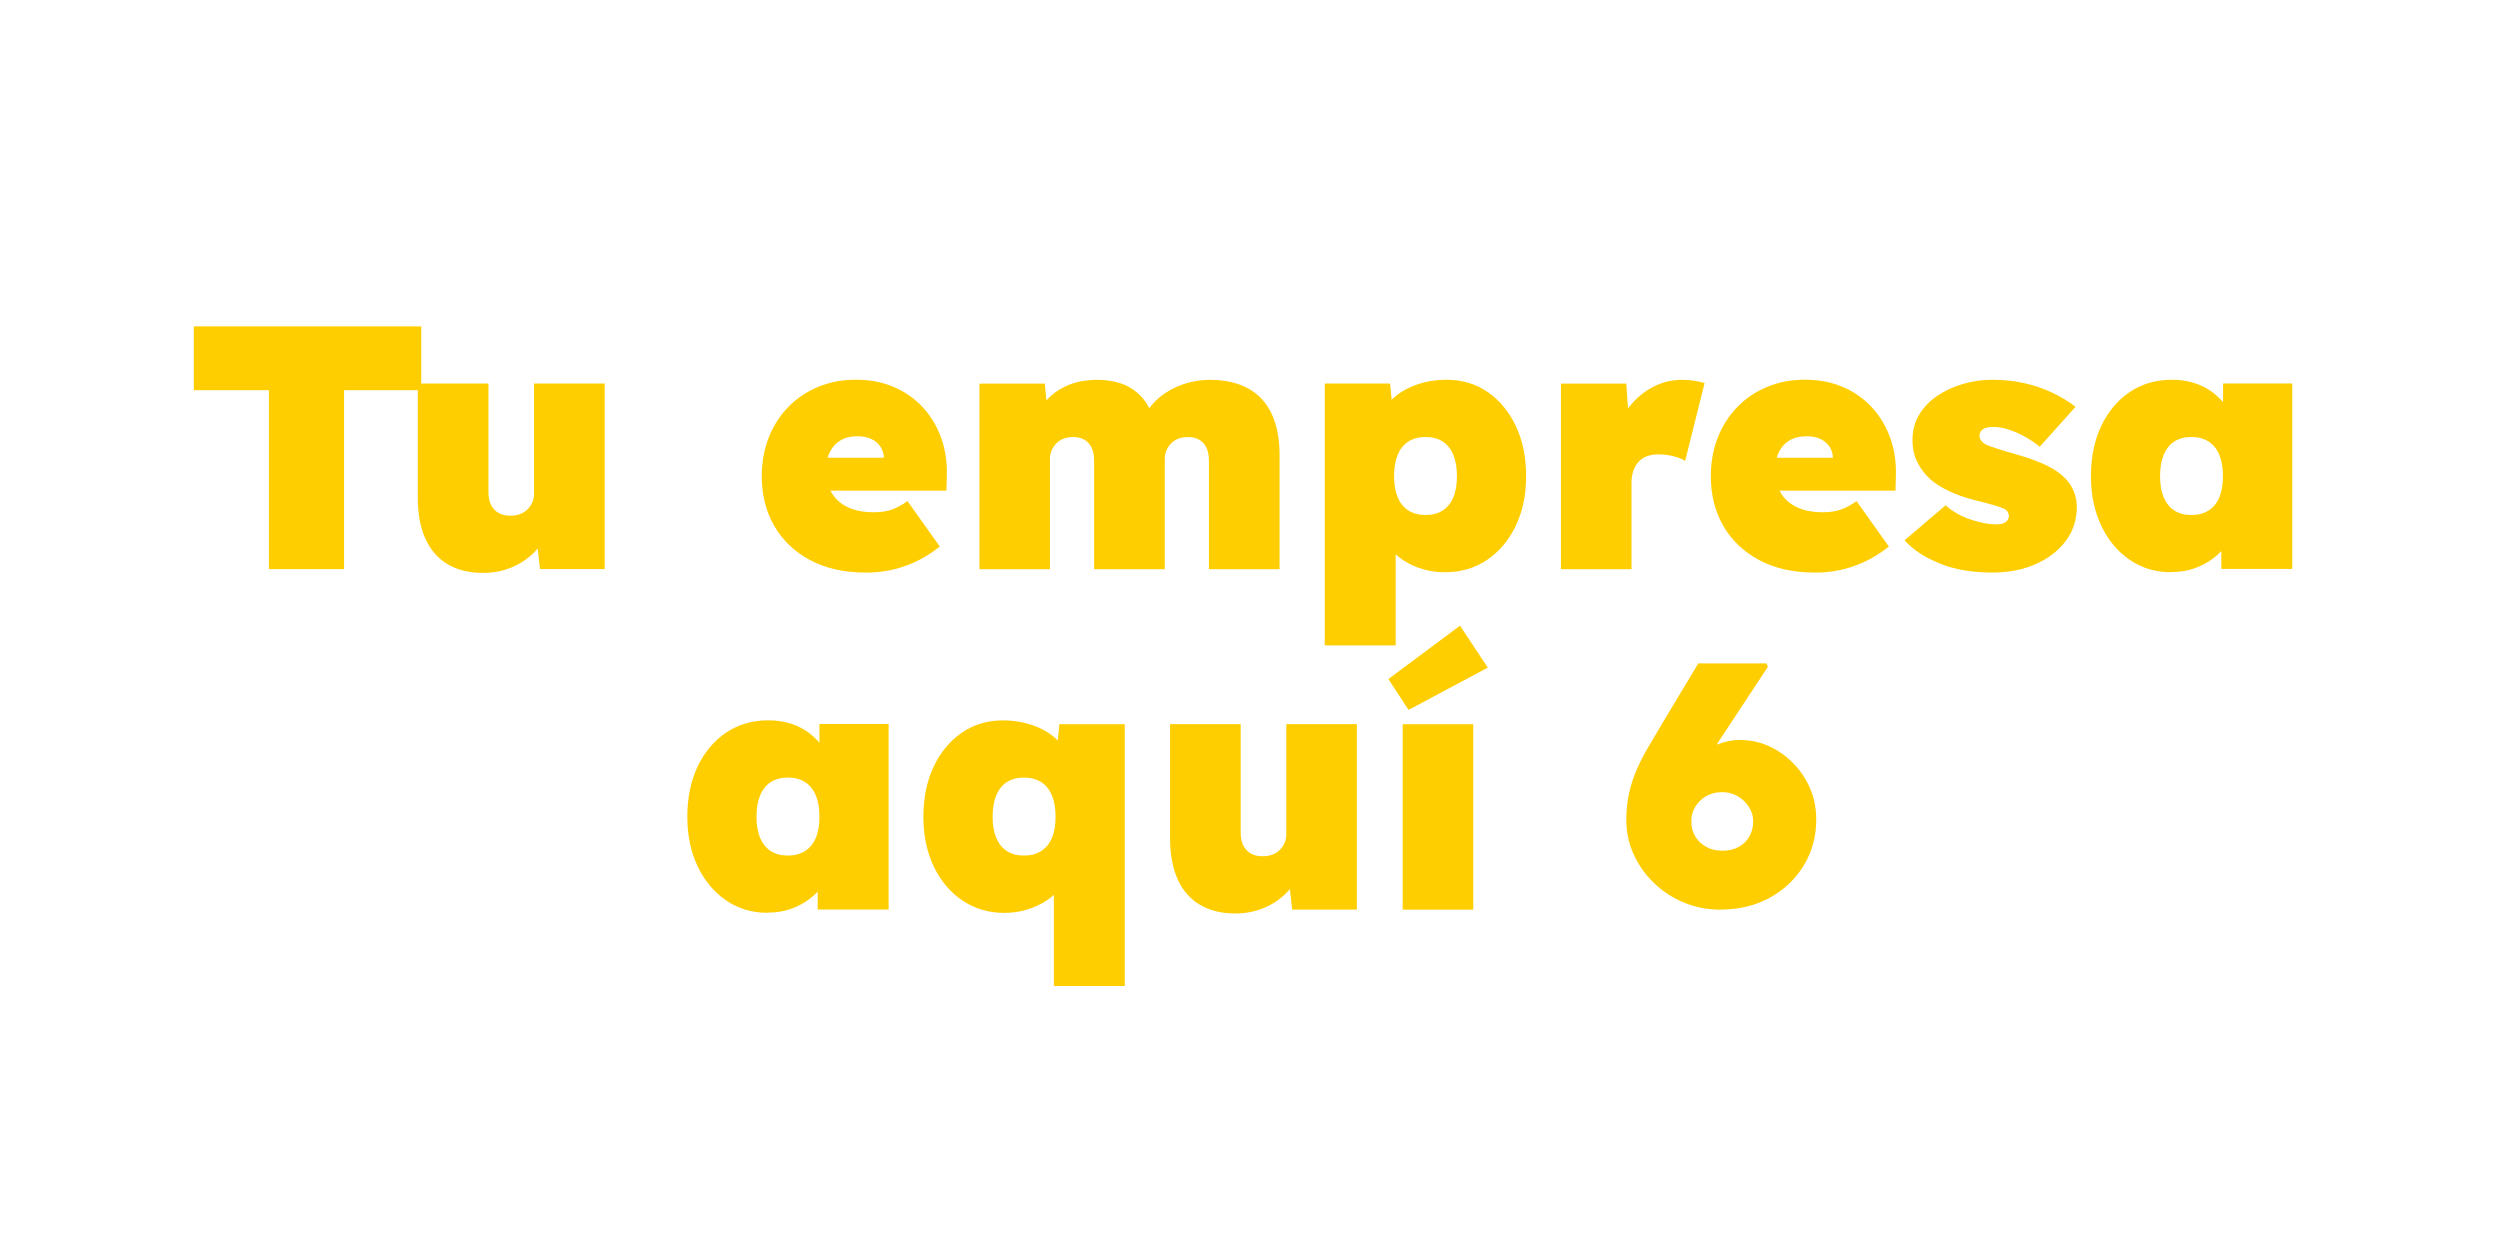
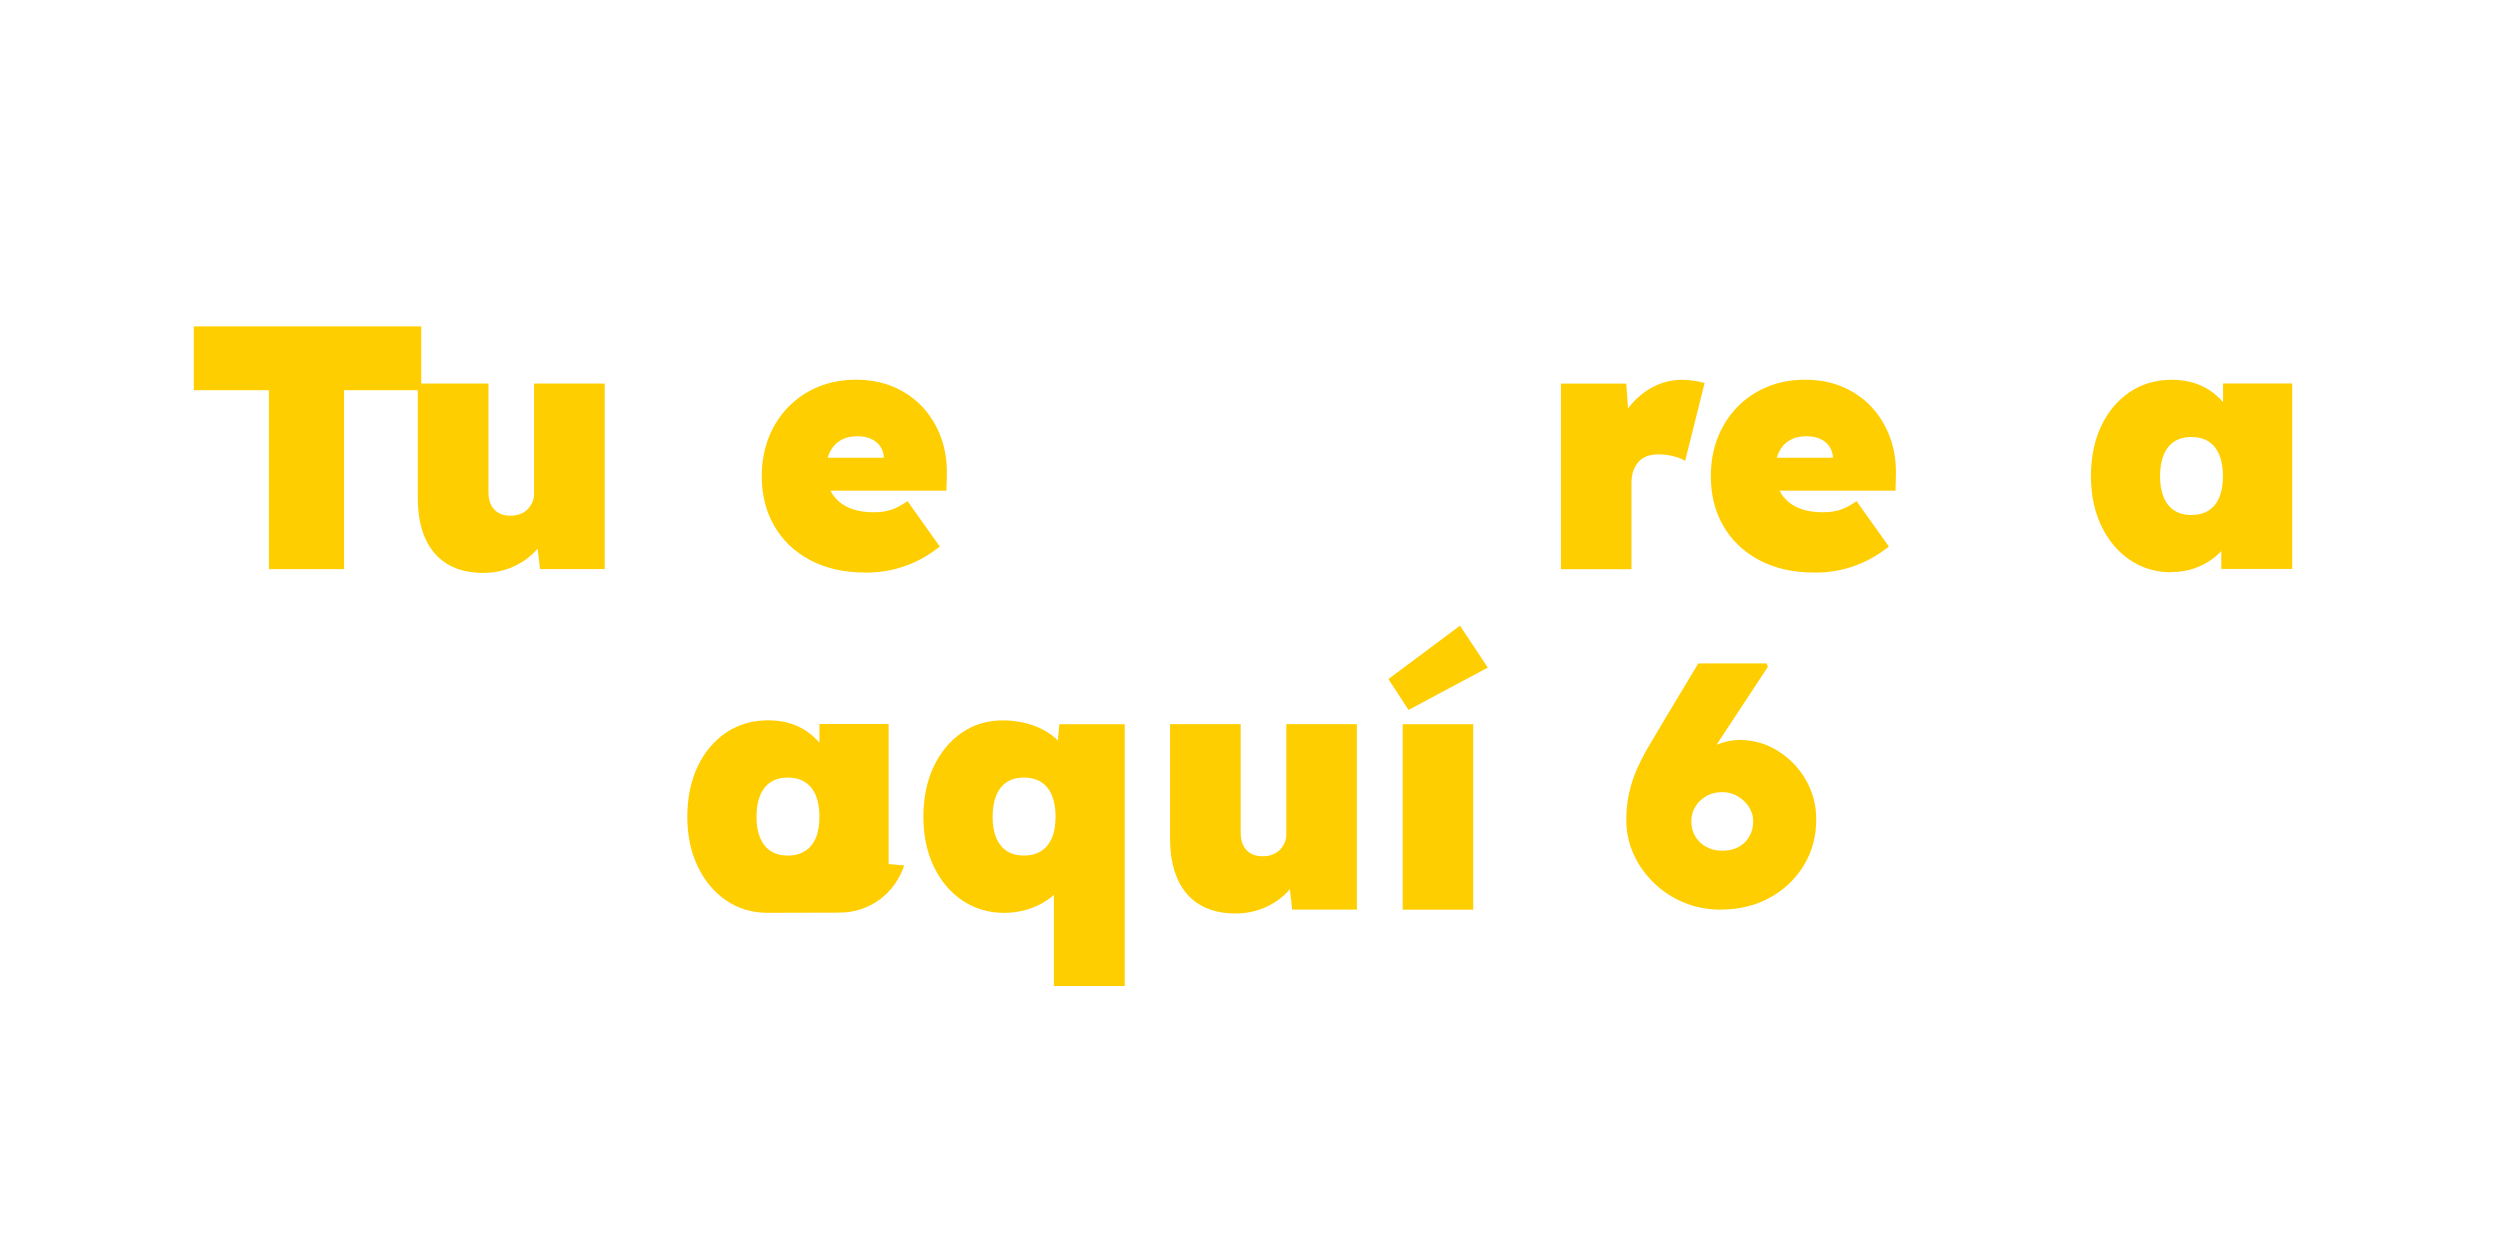
<svg xmlns="http://www.w3.org/2000/svg" id="Logo" viewBox="0 0 400 200">
  <defs>
    <style>
      .cls-1 {
        fill: #ffce00;
      }
    </style>
  </defs>
  <path class="cls-1" d="M43.03,91.06v-28.63h-12.02v-10.21h36.39v10.21h-12.35v28.63h-12.02Z" />
  <path class="cls-1" d="M77.36,91.67c-2.26,0-4.17-.46-5.73-1.39s-2.75-2.28-3.56-4.08c-.82-1.79-1.22-3.97-1.22-6.52v-18.31h11.3v17.37c0,.81.14,1.5.42,2.05.28.55.68.98,1.2,1.28.52.3,1.15.44,1.89.44.56,0,1.07-.08,1.53-.25.46-.17.86-.42,1.2-.75.33-.33.59-.71.78-1.14.19-.42.28-.88.28-1.36v-17.64h11.3v29.68h-10.35l-.67-5.99,2.11-.67c-.41,1.41-1.12,2.65-2.14,3.75-1.02,1.09-2.25,1.95-3.7,2.58s-2.99.94-4.62.94Z" />
  <path class="cls-1" d="M138.51,91.61c-3.45,0-6.42-.67-8.9-2-2.49-1.33-4.4-3.15-5.73-5.47-1.34-2.31-2-4.97-2-7.96,0-2.22.37-4.27,1.11-6.16.74-1.89,1.79-3.52,3.14-4.91,1.35-1.39,2.95-2.46,4.79-3.22,1.84-.76,3.85-1.14,6.04-1.14s4.18.38,5.98,1.14c1.8.76,3.35,1.83,4.65,3.22,1.3,1.39,2.29,3.02,2.98,4.91.69,1.89.99,3.94.92,6.16l-.06,2.33h-23.31l-1.28-5.27h15.64l-1.06,1.11v-1c0-.7-.18-1.32-.53-1.86-.35-.54-.84-.95-1.47-1.25-.63-.3-1.37-.44-2.23-.44-1.08,0-1.98.22-2.73.67-.74.44-1.31,1.07-1.7,1.89-.39.81-.58,1.79-.58,2.94,0,1.33.29,2.5.86,3.5.57,1,1.43,1.78,2.56,2.33,1.13.55,2.53.83,4.2.83,1.11,0,2.07-.14,2.87-.42.8-.28,1.64-.73,2.53-1.36l5.17,7.27c-1.37,1.07-2.72,1.91-4.03,2.5-1.32.59-2.62,1.02-3.9,1.28s-2.59.39-3.92.39Z" />
-   <path class="cls-1" d="M156.71,91.06v-29.68h10.46l.45,4.66-1.28-.44c.56-.96,1.2-1.75,1.92-2.36.72-.61,1.49-1.1,2.31-1.47.82-.37,1.65-.63,2.5-.78.85-.15,1.67-.22,2.45-.22,1.3,0,2.52.18,3.67.53,1.15.35,2.19.97,3.12,1.86.93.89,1.71,2.16,2.34,3.83l-1.73-.06.44-.78c.56-.96,1.22-1.78,2-2.44.78-.67,1.63-1.22,2.56-1.66.93-.44,1.87-.77,2.84-.97.96-.2,1.89-.31,2.78-.31,2.45,0,4.51.46,6.18,1.39,1.67.92,2.92,2.28,3.76,4.08.83,1.79,1.25,3.97,1.25,6.52v18.31h-11.3v-17.37c0-.81-.13-1.5-.39-2.05-.26-.55-.64-.98-1.14-1.28-.5-.3-1.1-.44-1.81-.44-.56,0-1.07.08-1.53.25s-.85.42-1.17.75c-.32.33-.57.7-.75,1.11-.19.41-.28.87-.28,1.39v17.64h-11.3v-17.37c0-.81-.13-1.5-.39-2.05-.26-.55-.64-.98-1.14-1.28-.5-.3-1.1-.44-1.81-.44-.56,0-1.07.08-1.53.25-.46.17-.85.42-1.17.75-.32.33-.57.7-.75,1.11-.19.41-.28.87-.28,1.39v17.64h-11.3Z" />
-   <path class="cls-1" d="M211.96,103.26v-41.89h10.46l.61,6.55-2.28-.5c.26-1.29.89-2.44,1.89-3.44,1-1,2.27-1.78,3.81-2.36,1.54-.57,3.22-.86,5.04-.86,2.45,0,4.63.66,6.54,1.97,1.91,1.31,3.41,3.13,4.51,5.44,1.09,2.31,1.64,4.98,1.64,8.02s-.56,5.65-1.67,7.96c-1.11,2.31-2.64,4.12-4.59,5.44-1.95,1.31-4.18,1.97-6.71,1.97-1.67,0-3.24-.3-4.7-.89-1.47-.59-2.7-1.42-3.7-2.47-1-1.05-1.67-2.27-2-3.63l2.5-.78v19.47h-11.35ZM228.1,82.4c1.08,0,1.98-.24,2.73-.72.74-.48,1.31-1.18,1.7-2.11.39-.92.58-2.05.58-3.38s-.19-2.47-.58-3.41c-.39-.94-.96-1.65-1.7-2.14-.74-.48-1.65-.72-2.73-.72s-1.99.24-2.75.72c-.76.48-1.34,1.19-1.72,2.14-.39.94-.58,2.08-.58,3.41s.2,2.46.58,3.38c.39.93.96,1.63,1.72,2.11.76.48,1.68.72,2.75.72Z" />
  <path class="cls-1" d="M249.75,91.06v-29.68h10.46l.67,9.88-2.5-1.55c.48-1.7,1.24-3.23,2.28-4.58,1.04-1.35,2.29-2.41,3.76-3.19,1.46-.78,3.03-1.17,4.7-1.17.67,0,1.3.05,1.89.14.59.09,1.17.21,1.73.36l-3.12,12.48c-.37-.26-.96-.5-1.75-.72-.8-.22-1.66-.33-2.59-.33-.67,0-1.27.1-1.81.31-.54.2-.98.51-1.34.92-.35.41-.62.89-.81,1.44-.19.56-.28,1.2-.28,1.94v13.76h-11.29Z" />
  <path class="cls-1" d="M290.36,91.61c-3.45,0-6.42-.67-8.9-2-2.49-1.33-4.4-3.15-5.73-5.47-1.34-2.31-2-4.97-2-7.96,0-2.22.37-4.27,1.11-6.16.74-1.89,1.79-3.52,3.14-4.91,1.35-1.39,2.95-2.46,4.79-3.22,1.84-.76,3.85-1.14,6.04-1.14s4.18.38,5.98,1.14c1.8.76,3.35,1.83,4.65,3.22s2.29,3.02,2.98,4.91c.69,1.89.99,3.94.92,6.16l-.06,2.33h-23.31l-1.28-5.27h15.64l-1.06,1.11v-1c0-.7-.18-1.32-.53-1.86-.35-.54-.84-.95-1.47-1.25-.63-.3-1.37-.44-2.23-.44-1.08,0-1.98.22-2.73.67-.74.44-1.31,1.07-1.7,1.89-.39.81-.58,1.79-.58,2.94,0,1.33.29,2.5.86,3.5.57,1,1.43,1.78,2.56,2.33,1.13.55,2.53.83,4.2.83,1.11,0,2.07-.14,2.87-.42.8-.28,1.64-.73,2.53-1.36l5.17,7.27c-1.37,1.07-2.72,1.91-4.03,2.5-1.32.59-2.62,1.02-3.89,1.28-1.28.26-2.59.39-3.92.39Z" />
-   <path class="cls-1" d="M318.74,91.61c-3.23,0-6.04-.49-8.43-1.47s-4.26-2.21-5.59-3.69l6.57-5.6c1.19,1.04,2.55,1.8,4.09,2.3,1.54.5,2.83.75,3.87.75.37,0,.7-.03.97-.08.28-.06.5-.15.67-.28.17-.13.3-.27.39-.42.09-.15.14-.33.14-.56,0-.55-.3-.96-.89-1.22-.33-.15-.88-.33-1.64-.55-.76-.22-1.75-.48-2.98-.78-1.45-.37-2.77-.83-3.98-1.39-1.21-.56-2.24-1.2-3.09-1.94-.89-.81-1.58-1.74-2.09-2.77-.5-1.04-.75-2.2-.75-3.5,0-1.52.35-2.87,1.06-4.05.7-1.18,1.67-2.19,2.89-3.02,1.22-.83,2.6-1.47,4.12-1.91,1.52-.44,3.08-.67,4.67-.67,1.82,0,3.51.18,5.09.53,1.58.35,3.06.85,4.45,1.5,1.39.65,2.66,1.41,3.81,2.3l-5.73,6.38c-.63-.52-1.36-1.02-2.2-1.5-.83-.48-1.71-.88-2.62-1.19-.91-.31-1.75-.47-2.53-.47-.41,0-.75.03-1.03.08-.28.06-.51.15-.7.28-.19.13-.33.28-.42.44-.09.17-.14.36-.14.58,0,.3.09.57.28.83.19.26.48.48.89.67.33.15.9.35,1.7.61.8.26,1.97.61,3.53,1.05,1.67.48,3.14,1.04,4.42,1.66,1.28.63,2.31,1.37,3.09,2.22.52.59.93,1.26,1.22,2,.3.74.44,1.54.44,2.39,0,2.03-.58,3.84-1.75,5.41-1.17,1.57-2.77,2.81-4.81,3.72-2.04.91-4.38,1.36-7.01,1.36Z" />
  <path class="cls-1" d="M347.4,91.56c-2.49,0-4.69-.66-6.62-1.97-1.93-1.31-3.45-3.13-4.56-5.44-1.11-2.31-1.67-4.97-1.67-7.96s.55-5.71,1.64-8.02c1.09-2.31,2.62-4.12,4.56-5.44,1.95-1.31,4.2-1.97,6.76-1.97,1.34,0,2.56.19,3.67.55,1.11.37,2.1.89,2.95,1.55.85.67,1.59,1.43,2.23,2.3.63.87,1.17,1.8,1.61,2.8l-2.28-.06v-6.55h11.07v29.68h-11.35v-7.27l2.5.22c-.37,1.07-.88,2.07-1.53,3-.65.92-1.42,1.72-2.31,2.39-.89.67-1.89,1.19-3,1.58-1.11.39-2.34.58-3.67.58ZM350.62,82.4c1.08,0,1.99-.24,2.75-.72.76-.48,1.33-1.18,1.72-2.11.39-.92.58-2.05.58-3.38s-.19-2.47-.58-3.41c-.39-.94-.96-1.65-1.72-2.14-.76-.48-1.68-.72-2.75-.72s-1.98.24-2.73.72c-.74.48-1.31,1.19-1.7,2.14-.39.94-.58,2.08-.58,3.41s.2,2.46.58,3.38c.39.93.96,1.63,1.7,2.11.74.48,1.65.72,2.73.72Z" />
-   <path class="cls-1" d="M122.82,146.05c-2.49,0-4.69-.66-6.62-1.97-1.93-1.31-3.45-3.12-4.56-5.44-1.11-2.31-1.67-4.97-1.67-7.96s.55-5.71,1.64-8.02c1.09-2.31,2.62-4.12,4.56-5.44,1.95-1.31,4.2-1.97,6.76-1.97,1.34,0,2.56.19,3.67.55,1.11.37,2.1.89,2.95,1.55.85.67,1.59,1.43,2.23,2.3.63.87,1.17,1.8,1.61,2.8l-2.28-.06v-6.55h11.07v29.68h-11.35v-7.27l2.5.22c-.37,1.07-.88,2.07-1.53,3-.65.93-1.42,1.72-2.31,2.39-.89.67-1.89,1.19-3,1.58-1.11.39-2.34.58-3.67.58ZM126.05,136.89c1.08,0,1.99-.24,2.75-.72.76-.48,1.34-1.18,1.73-2.11.39-.92.58-2.05.58-3.38s-.19-2.47-.58-3.41-.97-1.66-1.73-2.14c-.76-.48-1.68-.72-2.75-.72s-1.98.24-2.73.72c-.74.48-1.31,1.19-1.7,2.14-.39.94-.58,2.08-.58,3.41s.19,2.46.58,3.38c.39.92.95,1.63,1.7,2.11.74.48,1.65.72,2.73.72Z" />
+   <path class="cls-1" d="M122.82,146.05c-2.49,0-4.69-.66-6.62-1.97-1.93-1.31-3.45-3.12-4.56-5.44-1.11-2.31-1.67-4.97-1.67-7.96s.55-5.71,1.64-8.02c1.09-2.31,2.62-4.12,4.56-5.44,1.95-1.31,4.2-1.97,6.76-1.97,1.34,0,2.56.19,3.67.55,1.11.37,2.1.89,2.95,1.55.85.67,1.59,1.43,2.23,2.3.63.87,1.17,1.8,1.61,2.8l-2.28-.06v-6.55h11.07v29.68v-7.27l2.5.22c-.37,1.07-.88,2.07-1.53,3-.65.93-1.42,1.72-2.31,2.39-.89.67-1.89,1.19-3,1.58-1.11.39-2.34.58-3.67.58ZM126.05,136.89c1.08,0,1.99-.24,2.75-.72.76-.48,1.34-1.18,1.73-2.11.39-.92.58-2.05.58-3.38s-.19-2.47-.58-3.41-.97-1.66-1.73-2.14c-.76-.48-1.68-.72-2.75-.72s-1.98.24-2.73.72c-.74.48-1.31,1.19-1.7,2.14-.39.94-.58,2.08-.58,3.41s.19,2.46.58,3.38c.39.92.95,1.63,1.7,2.11.74.48,1.65.72,2.73.72Z" />
  <path class="cls-1" d="M168.62,157.76v-19.47l2.5.78c-.22,1-.66,1.93-1.31,2.8-.65.87-1.44,1.61-2.36,2.22-.93.61-1.97,1.09-3.12,1.44-1.15.35-2.36.53-3.62.53-2.52,0-4.76-.66-6.71-1.97-1.95-1.31-3.48-3.12-4.59-5.44-1.11-2.31-1.67-4.97-1.67-7.96s.55-5.71,1.64-8.02c1.09-2.31,2.6-4.12,4.51-5.44,1.91-1.31,4.09-1.97,6.54-1.97,1.37,0,2.67.17,3.9.5s2.31.8,3.25,1.39c.95.59,1.73,1.3,2.37,2.11.63.81,1.04,1.7,1.22,2.66l-2.28.5.61-6.55h10.46v41.89h-11.35ZM163.83,136.89c1.08,0,1.99-.24,2.75-.72.76-.48,1.34-1.18,1.73-2.11.39-.92.58-2.05.58-3.38s-.19-2.47-.58-3.41-.97-1.66-1.73-2.14c-.76-.48-1.68-.72-2.75-.72s-1.98.24-2.73.72c-.74.48-1.31,1.19-1.7,2.14-.39.94-.58,2.08-.58,3.41s.19,2.46.58,3.38c.39.92.95,1.63,1.7,2.11.74.48,1.65.72,2.73.72Z" />
  <path class="cls-1" d="M197.72,146.16c-2.26,0-4.17-.46-5.73-1.39-1.56-.92-2.75-2.28-3.56-4.08s-1.22-3.97-1.22-6.52v-18.31h11.3v17.37c0,.81.14,1.5.42,2.05.28.55.68.98,1.2,1.28.52.3,1.15.44,1.89.44.56,0,1.07-.08,1.53-.25.46-.17.86-.42,1.2-.75s.59-.71.78-1.14c.19-.42.28-.88.28-1.36v-17.64h11.29v29.68h-10.35l-.67-5.99,2.12-.67c-.41,1.41-1.12,2.65-2.14,3.75-1.02,1.09-2.25,1.95-3.7,2.58-1.45.63-2.99.94-4.62.94Z" />
  <path class="cls-1" d="M225.37,113.59l-3.23-4.94,11.46-8.54,4.45,6.71-12.69,6.77ZM224.43,145.55v-29.68h11.29v29.68h-11.29Z" />
  <path class="cls-1" d="M275.34,145.55c-2.08,0-4.03-.37-5.84-1.11-1.82-.74-3.42-1.78-4.81-3.11-1.39-1.33-2.49-2.86-3.28-4.58-.8-1.72-1.2-3.56-1.2-5.52,0-1.59.15-3.04.45-4.36.3-1.31.7-2.56,1.22-3.75.52-1.18,1.13-2.38,1.84-3.58.7-1.2,1.46-2.49,2.28-3.86l5.73-9.54h10.91l.22.55-8.62,13.09c-.85,1.3-1.57,2.49-2.14,3.58-.58,1.09-1.12,2.23-1.64,3.41-.52,1.18-1.17,2.63-1.95,4.33l-2.11-2.39c.11-1.44.57-2.79,1.39-4.05.82-1.26,1.83-2.36,3.03-3.3,1.21-.94,2.47-1.67,3.78-2.19,1.32-.52,2.55-.78,3.7-.78,2.23,0,4.28.58,6.15,1.75,1.87,1.17,3.37,2.71,4.48,4.63,1.11,1.92,1.67,4.03,1.67,6.33,0,2.74-.67,5.2-2,7.38-1.33,2.18-3.15,3.9-5.45,5.16-2.3,1.26-4.9,1.89-7.79,1.89ZM275.56,136.12c.96,0,1.82-.19,2.56-.58.74-.39,1.33-.94,1.75-1.67.43-.72.64-1.54.64-2.47,0-.81-.22-1.57-.67-2.27-.45-.7-1.04-1.28-1.78-1.72-.74-.44-1.58-.67-2.5-.67s-1.82.21-2.56.64c-.74.43-1.33.99-1.75,1.69-.43.7-.64,1.48-.64,2.33,0,.92.21,1.74.64,2.44.43.7,1.01,1.26,1.75,1.66.74.41,1.59.61,2.56.61Z" />
</svg>